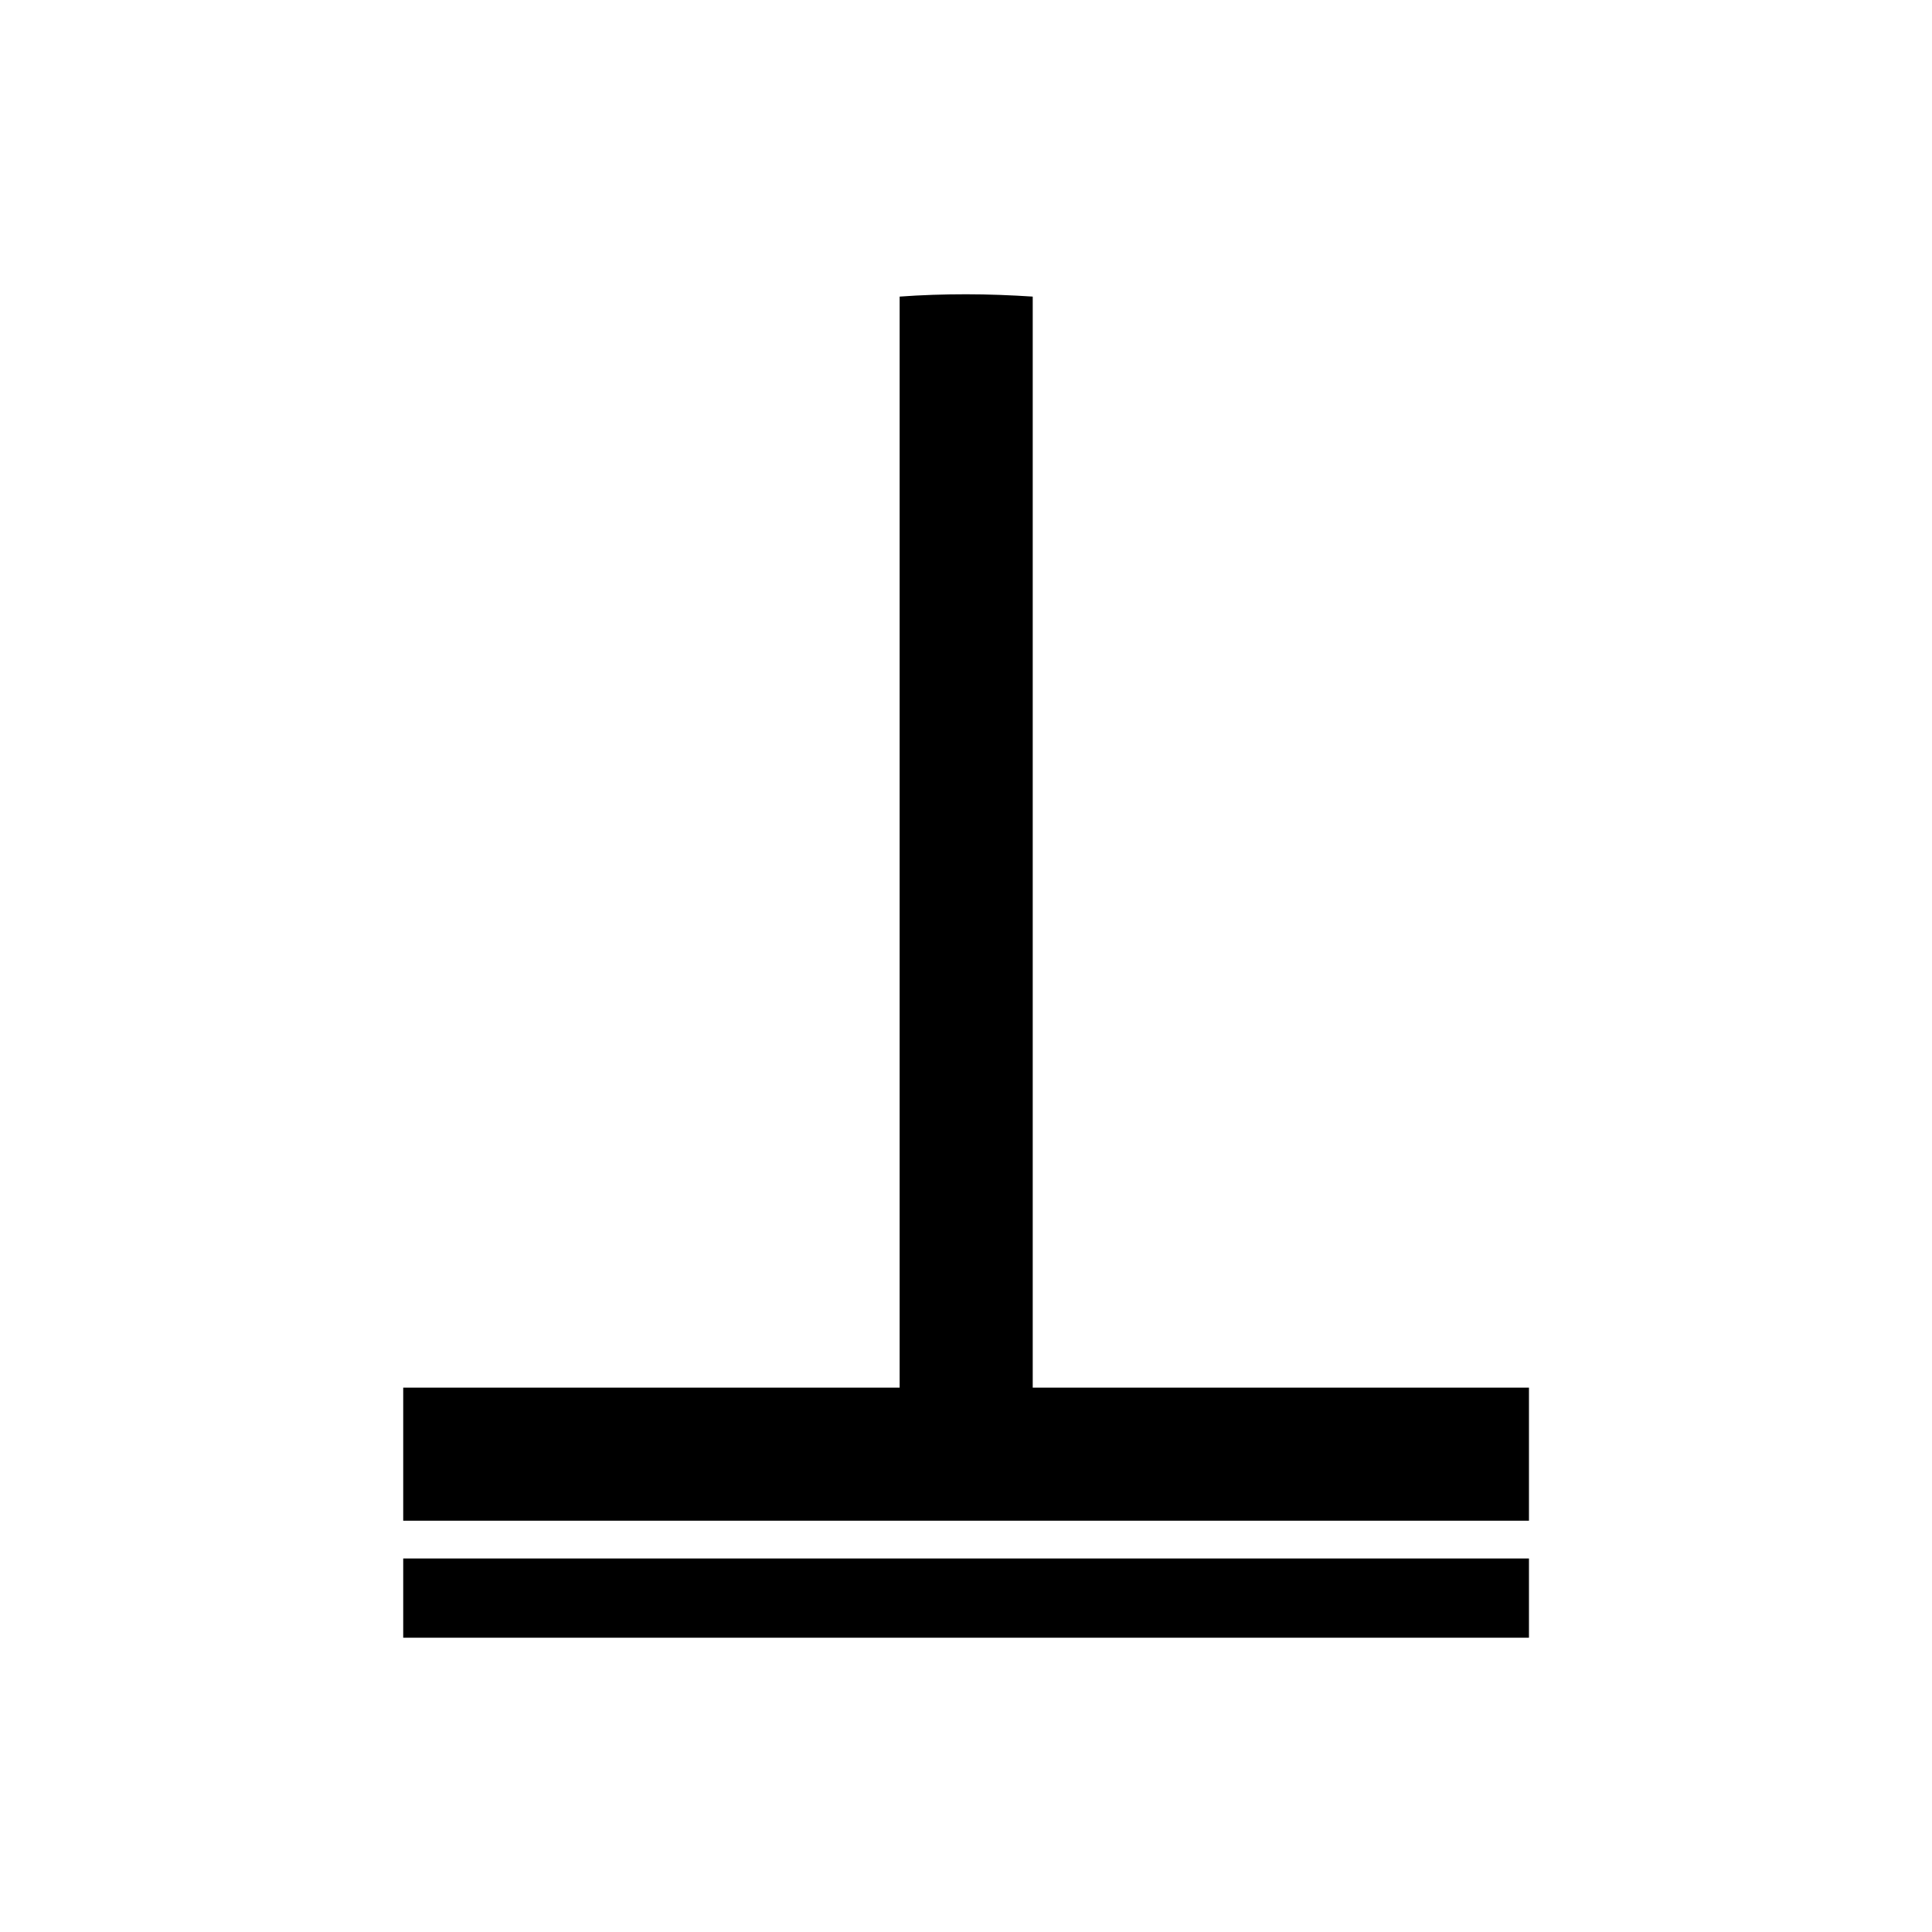
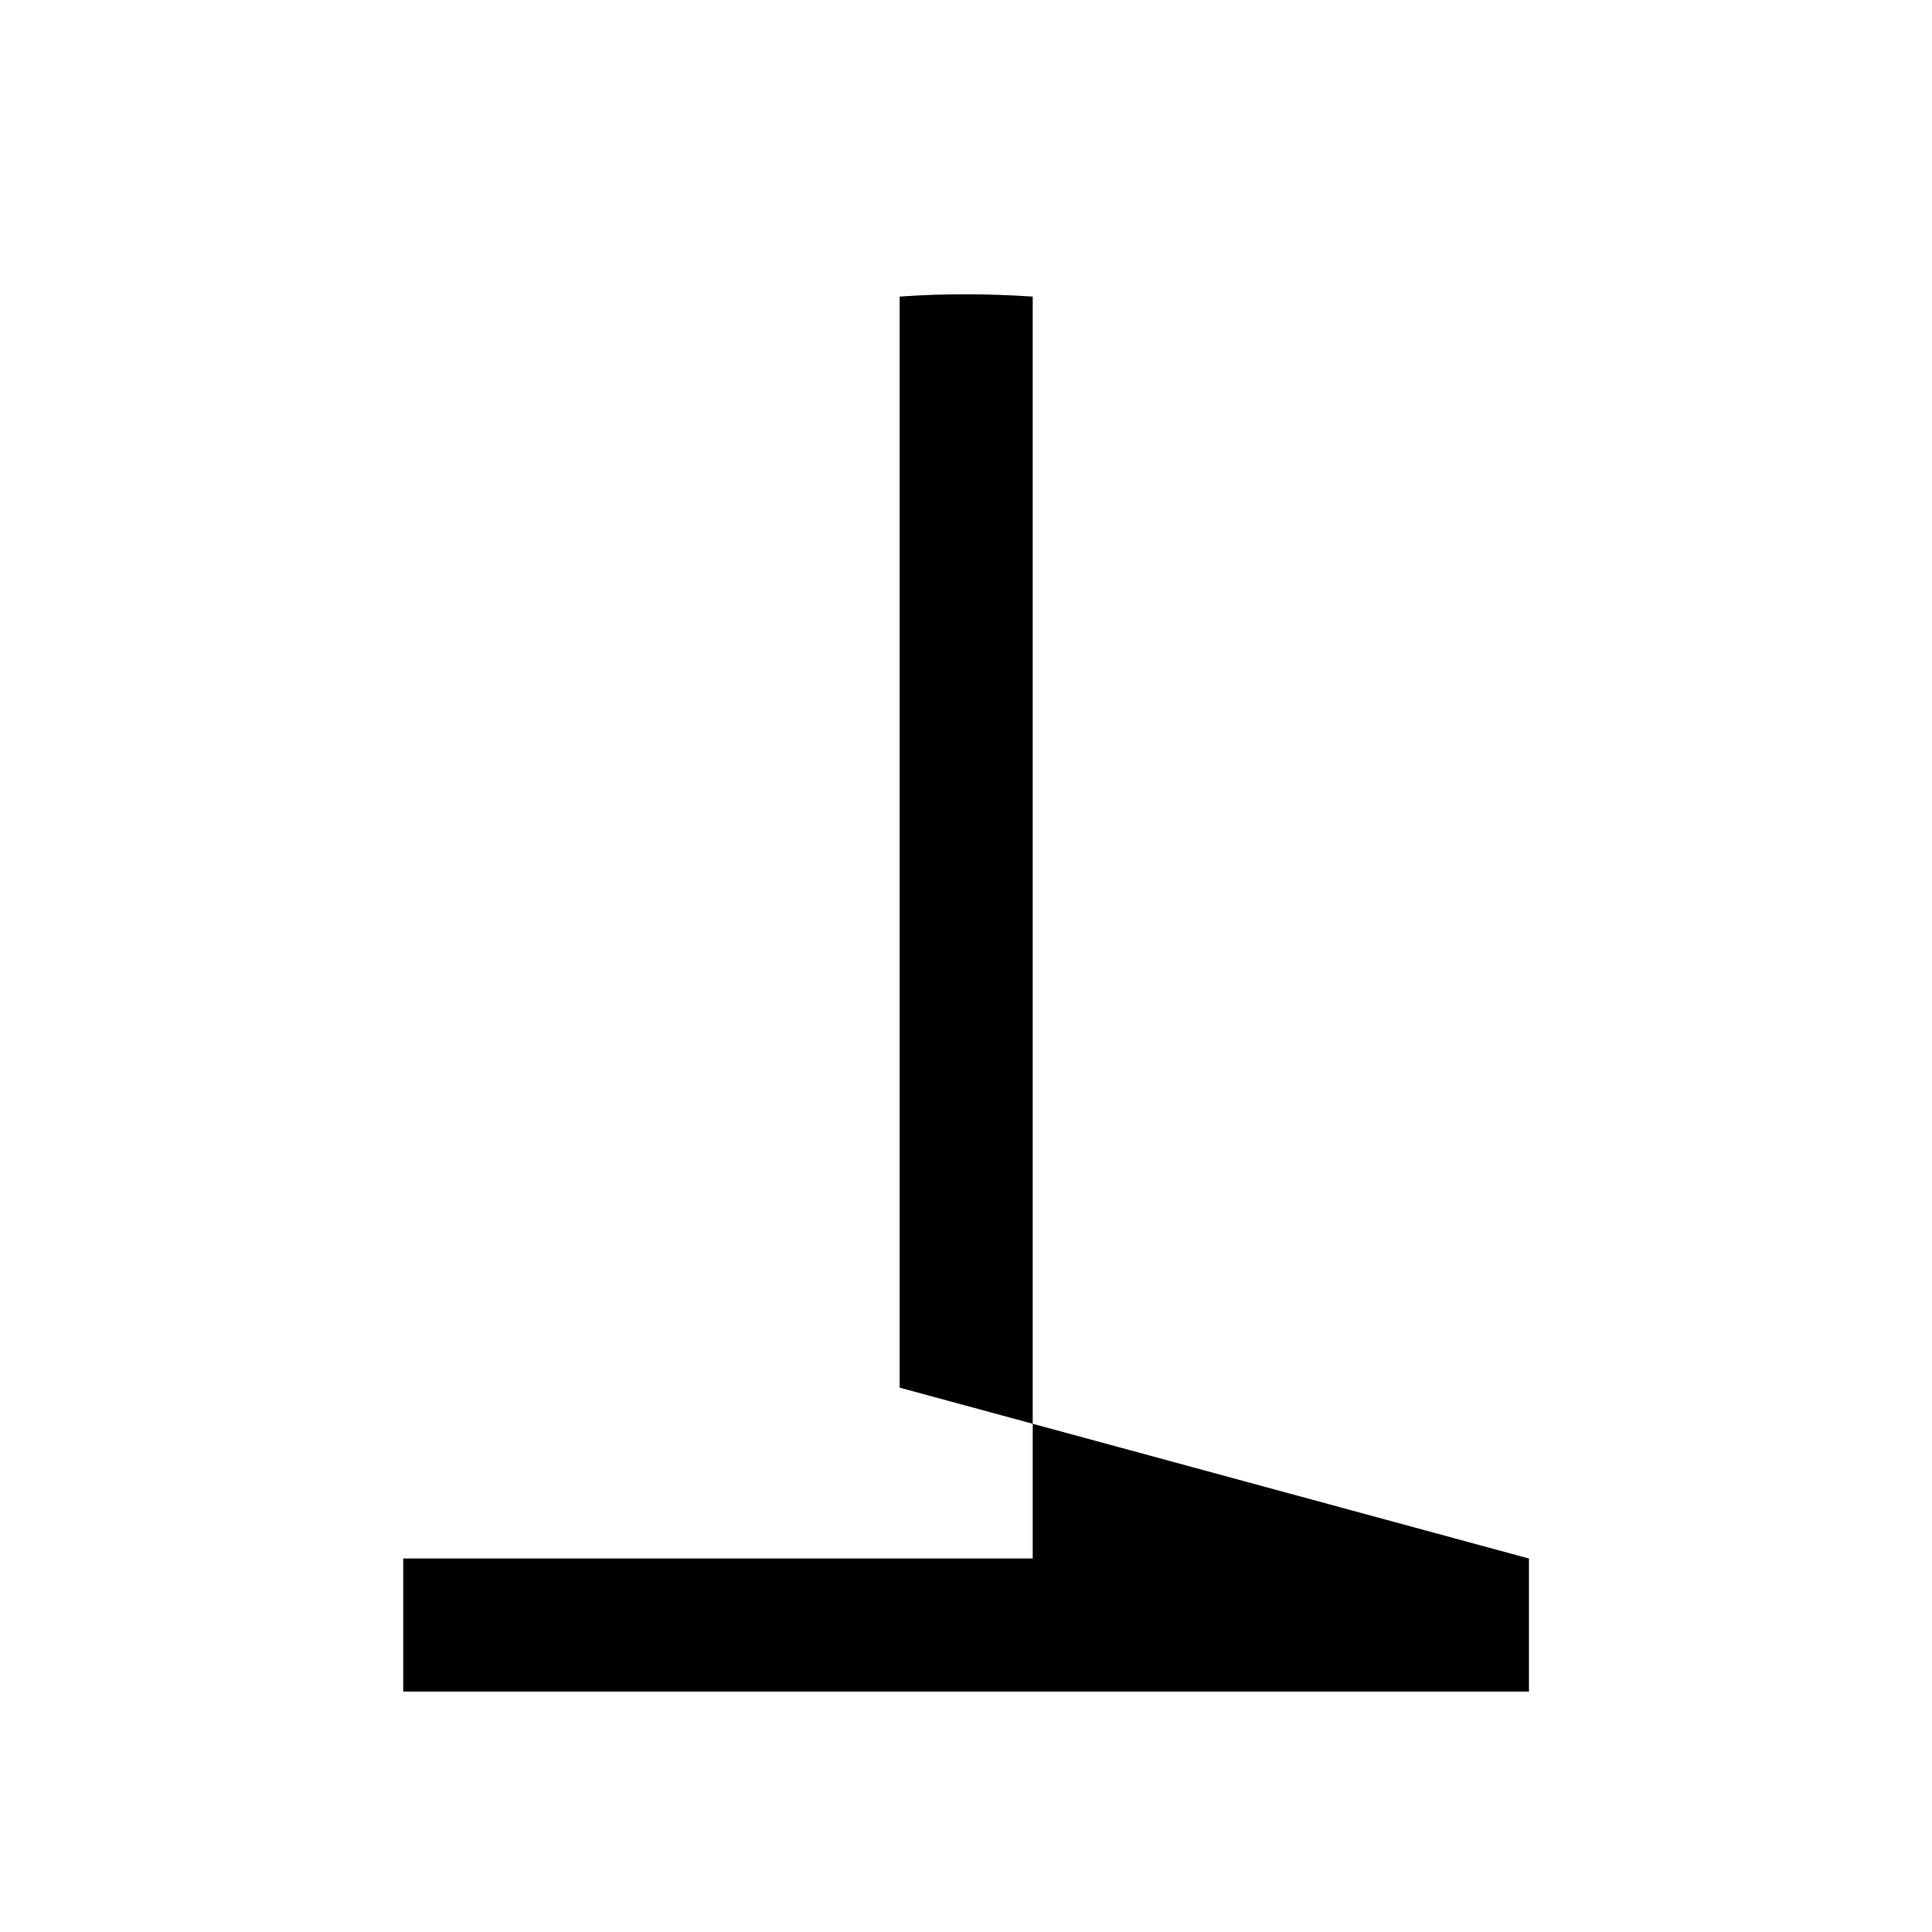
<svg xmlns="http://www.w3.org/2000/svg" version="1.1" viewBox="0 0 1080 1080">
  <g>
    <g id="Layer_1">
-       <path d="M854.6,871.2H225.4v44.3h629.3v-44.3ZM502.8,775.7H225.4v74.4h629.3v-74.4h-277.4V165.8c-12.3-.8-24.7-1.3-37.2-1.3s-24.9.4-37.2,1.3v609.9Z" />
+       <path d="M854.6,871.2H225.4v44.3h629.3v-44.3ZH225.4v74.4h629.3v-74.4h-277.4V165.8c-12.3-.8-24.7-1.3-37.2-1.3s-24.9.4-37.2,1.3v609.9Z" />
    </g>
  </g>
</svg>